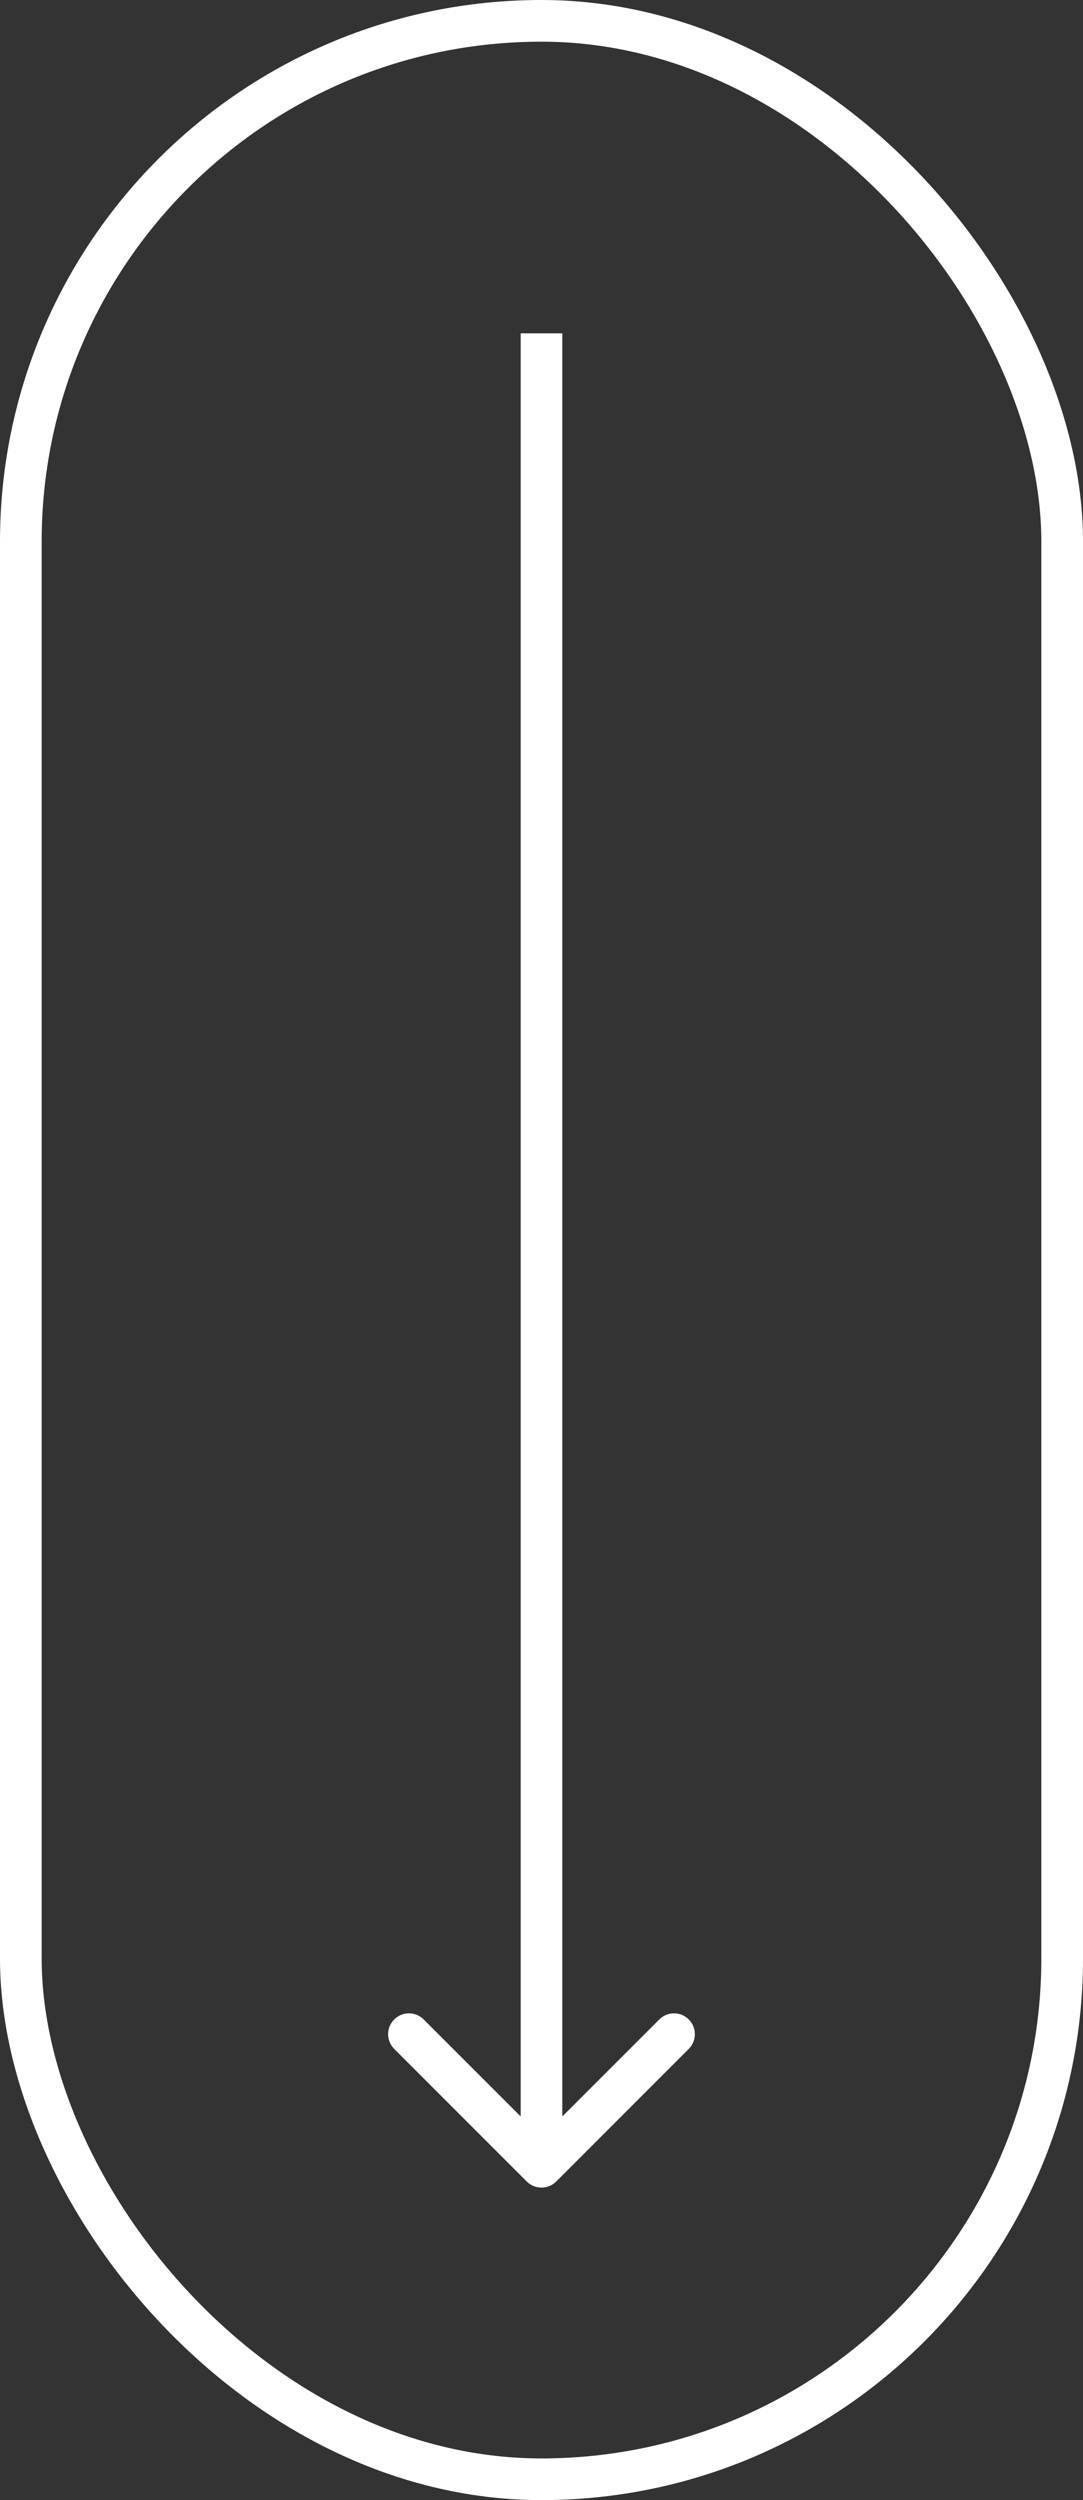
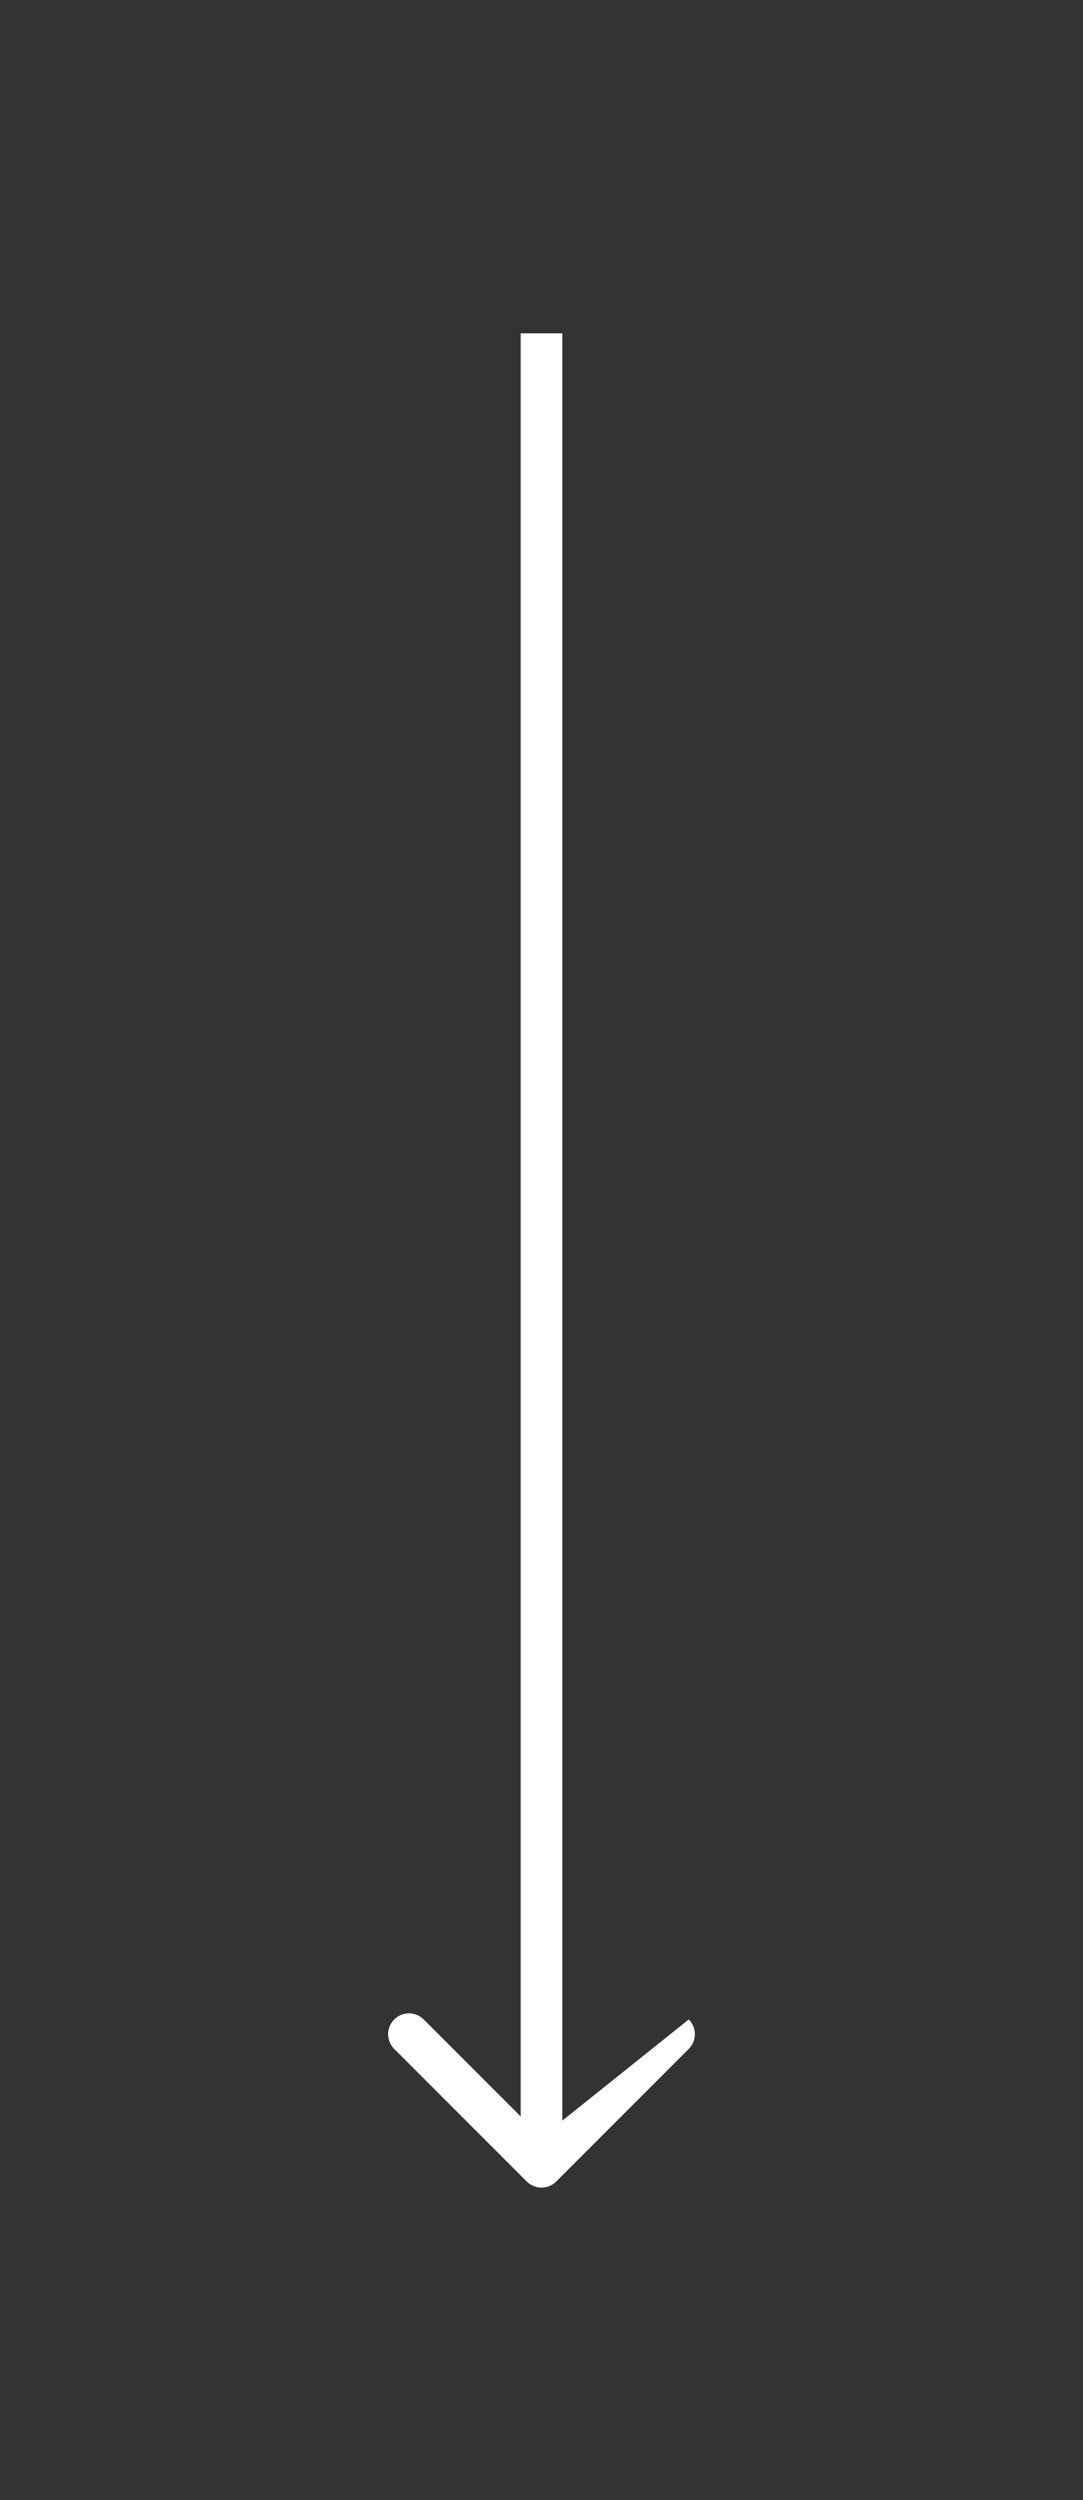
<svg xmlns="http://www.w3.org/2000/svg" width="26" height="60" viewBox="0 0 26 60" fill="none">
  <rect x="0" y="0" width="26" height="60" fill="#333333" stroke="none" />
-   <path d="M12.646 52.354C12.842 52.549 13.158 52.549 13.354 52.354L16.535 49.172C16.731 48.976 16.731 48.66 16.535 48.465C16.34 48.269 16.024 48.269 15.828 48.465L13 51.293L10.172 48.465C9.976 48.269 9.66 48.269 9.464 48.465C9.269 48.66 9.269 48.976 9.464 49.172L12.646 52.354ZM12.5 8L12.5 52L13.5 52L13.5 8L12.5 8Z" fill="white" />
-   <rect x="0.5" y="0.5" width="25" height="59" rx="12.5" stroke="white" />
+   <path d="M12.646 52.354C12.842 52.549 13.158 52.549 13.354 52.354L16.535 49.172C16.731 48.976 16.731 48.66 16.535 48.465L13 51.293L10.172 48.465C9.976 48.269 9.66 48.269 9.464 48.465C9.269 48.66 9.269 48.976 9.464 49.172L12.646 52.354ZM12.5 8L12.5 52L13.5 52L13.5 8L12.5 8Z" fill="white" />
</svg>